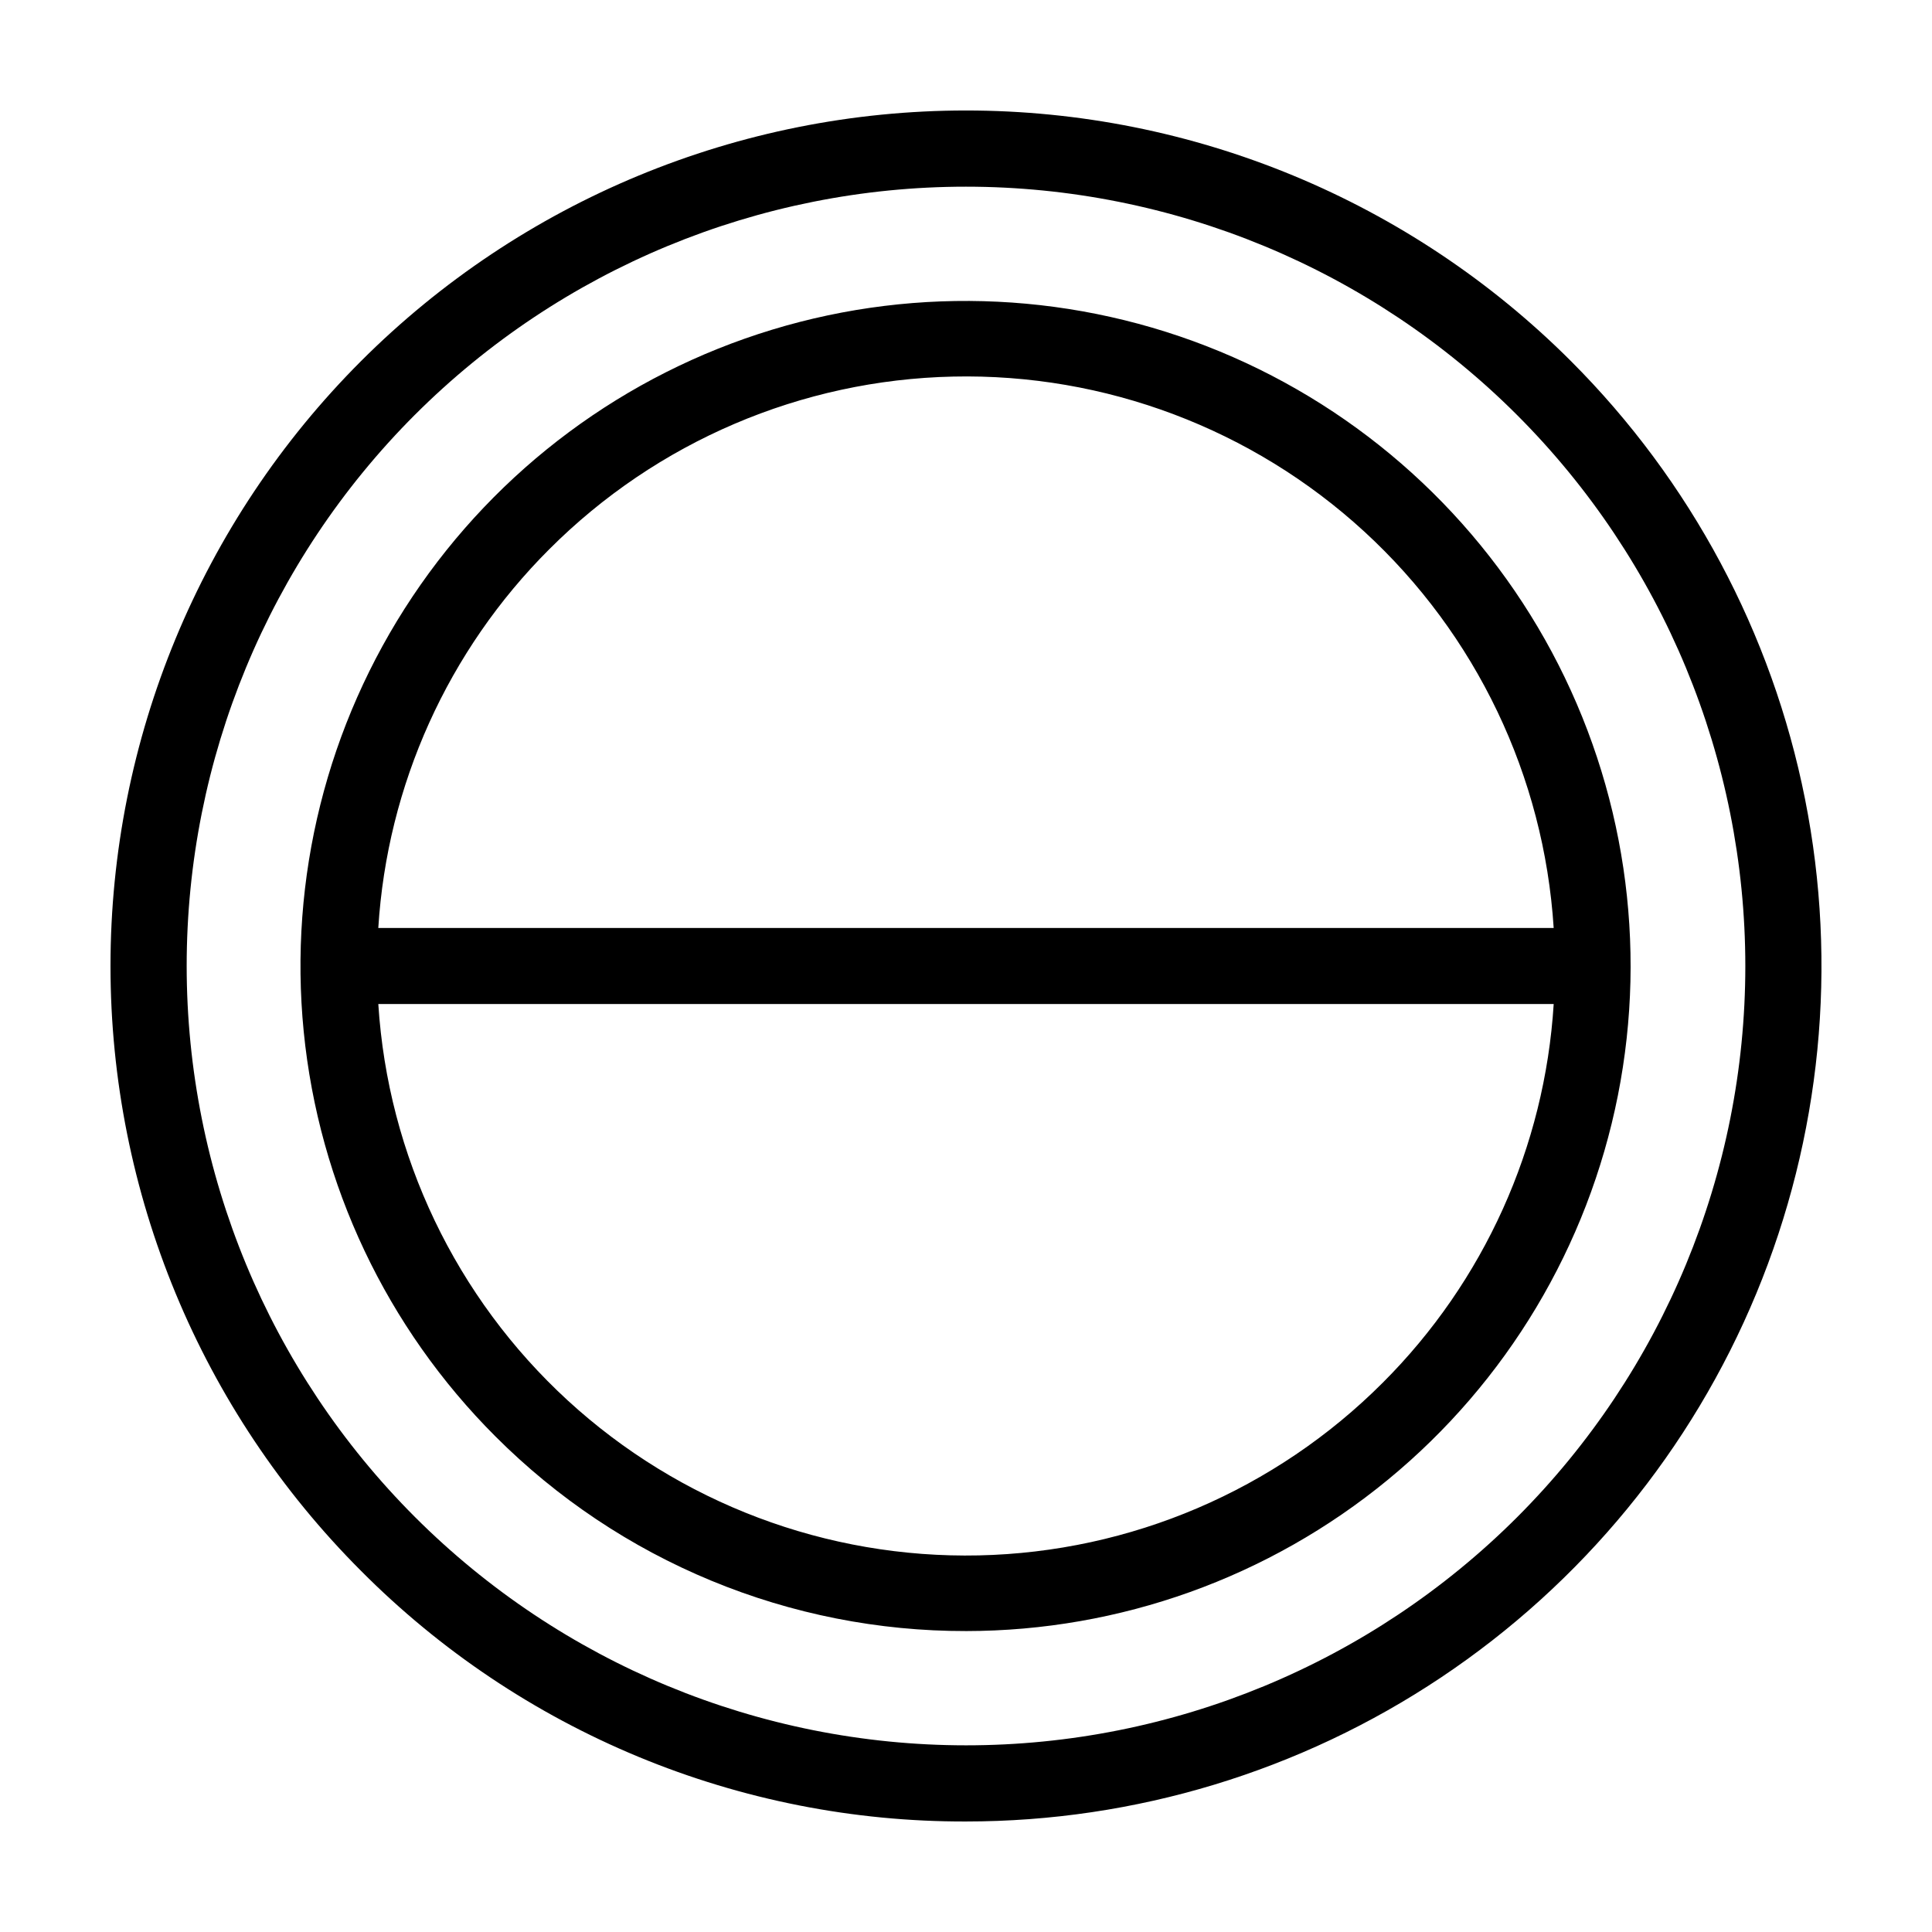
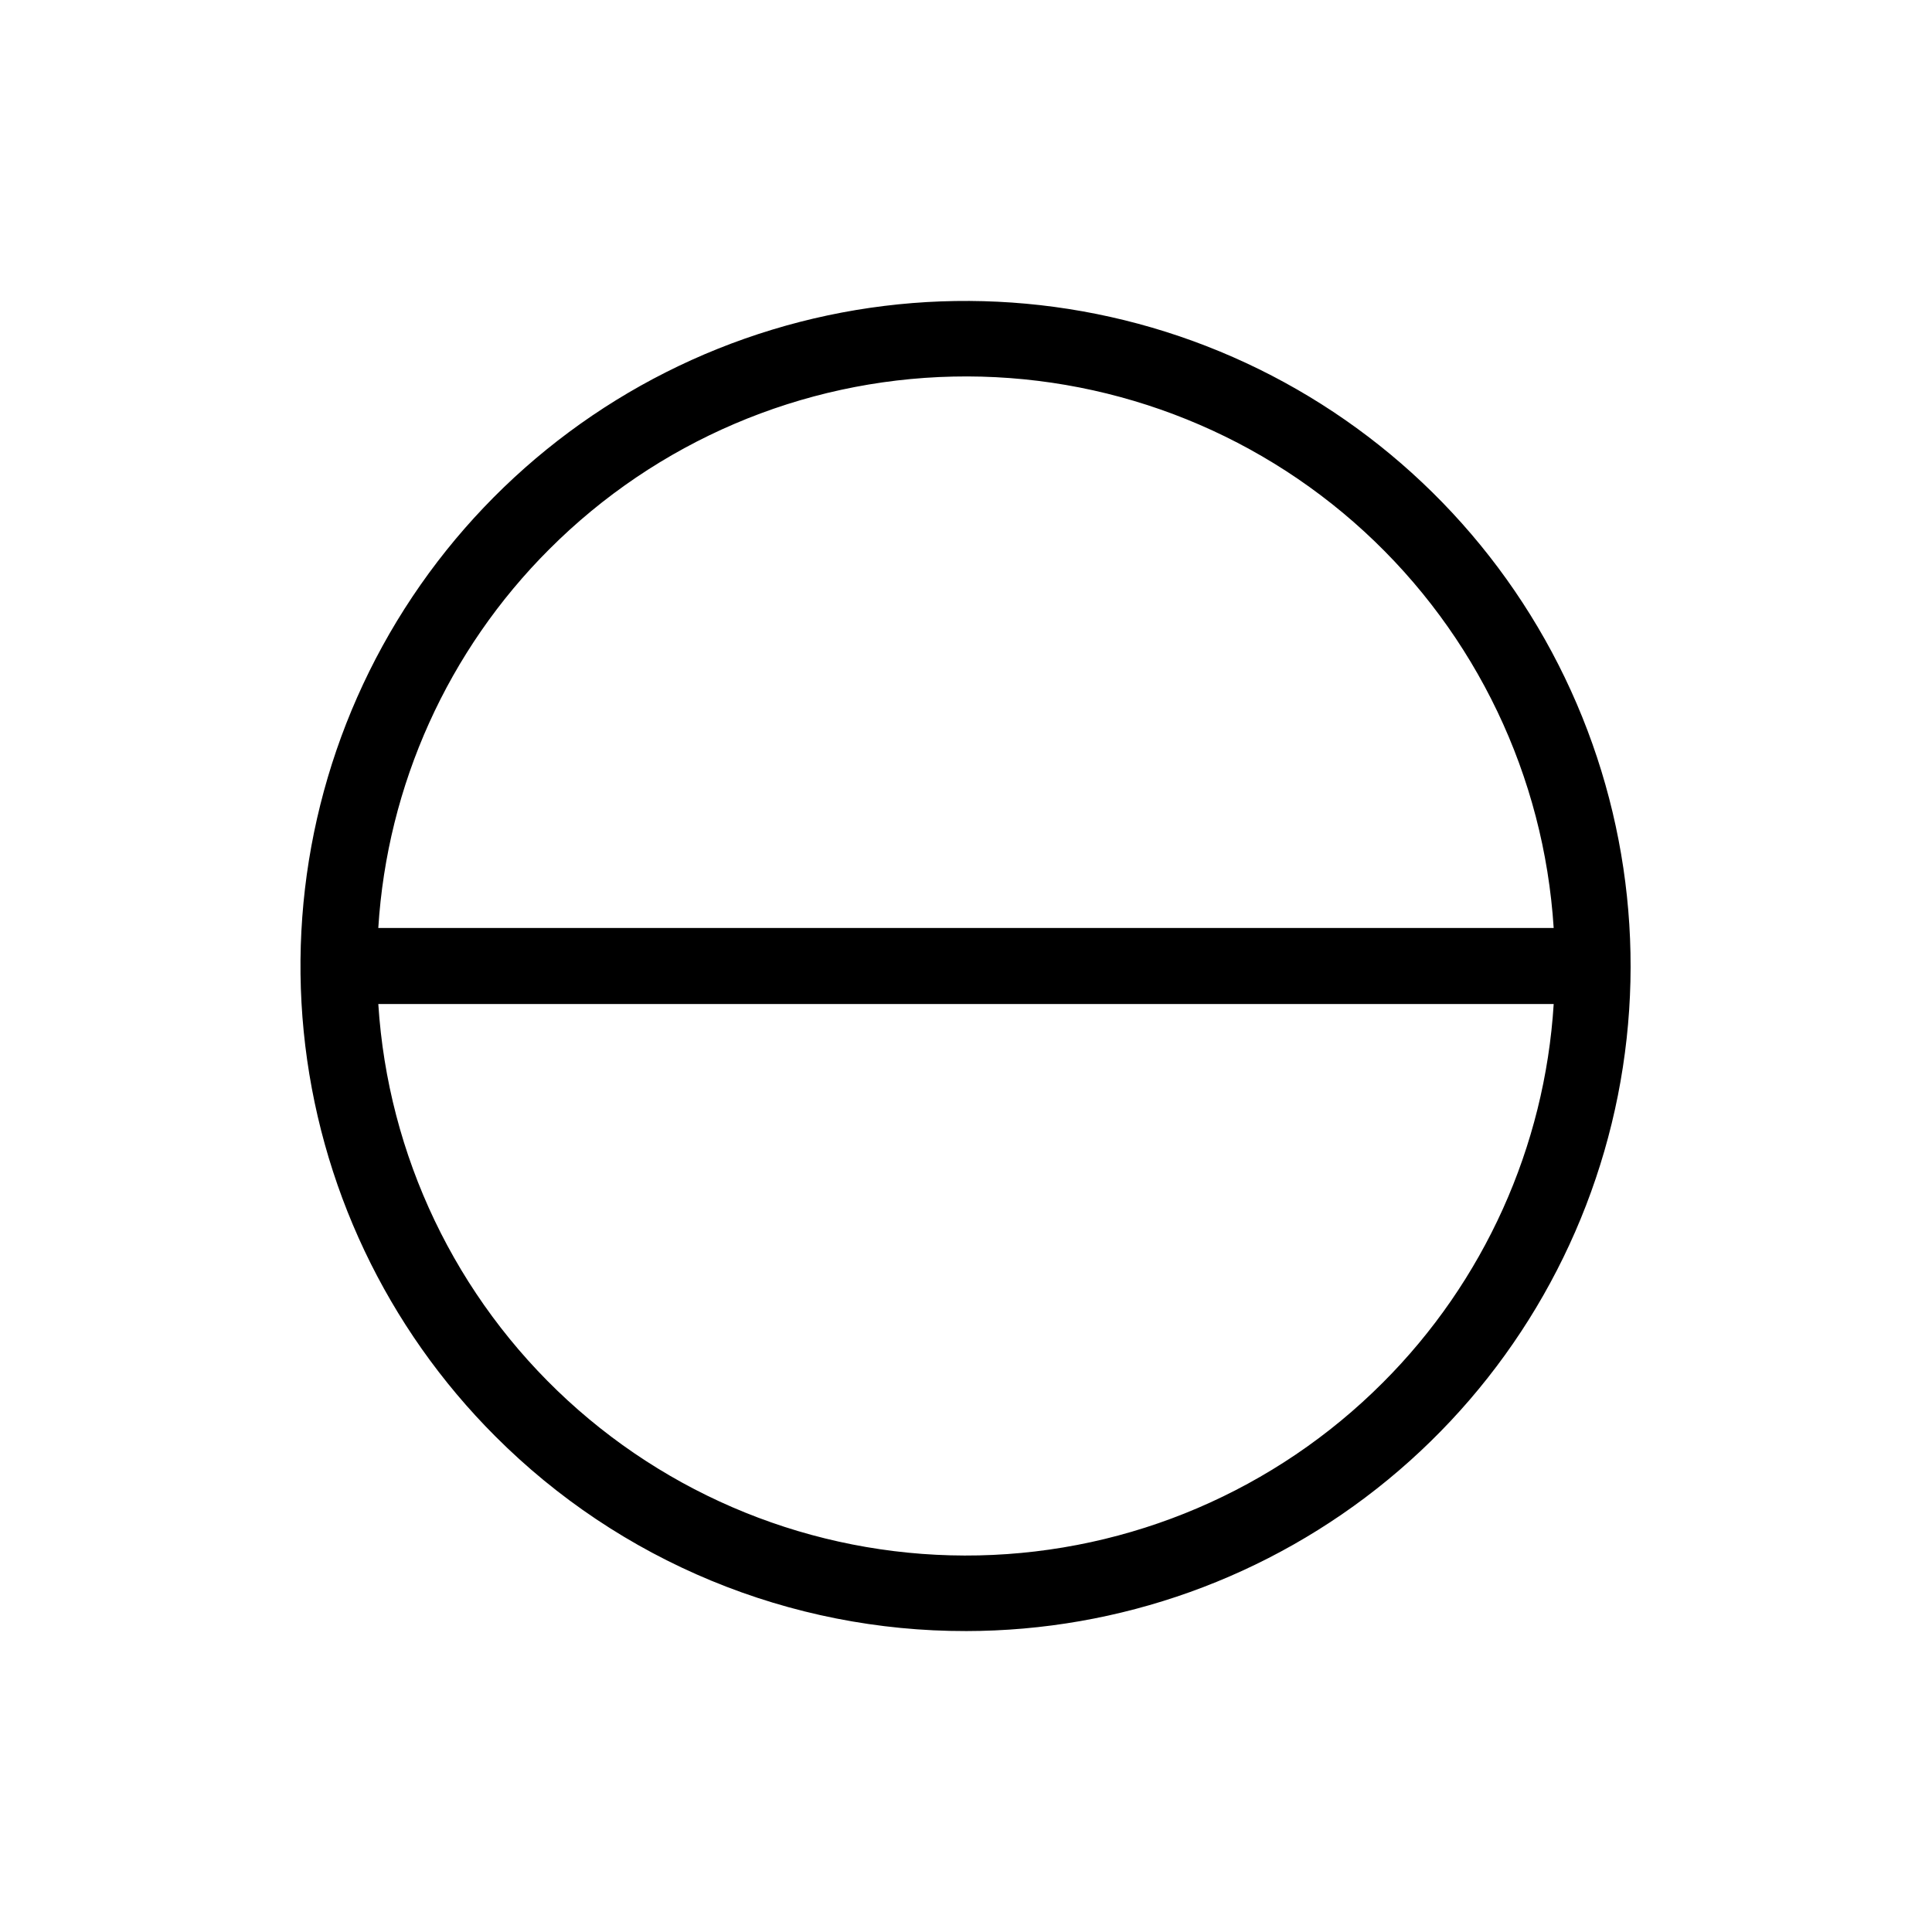
<svg xmlns="http://www.w3.org/2000/svg" fill="#000000" width="800px" height="800px" version="1.1" viewBox="144 144 512 512">
  <g>
-     <path d="m400 626.71c44.84 0.004 88.672-13.293 125.95-38.207 37.285-24.91 66.344-60.32 83.504-101.75 17.156-41.426 21.648-87.012 12.898-130.99-8.746-43.98-30.34-84.375-62.047-116.08-42.52-42.516-100.18-66.402-160.31-66.402s-117.79 23.887-160.31 66.406c-42.516 42.516-66.402 100.18-66.402 160.31s23.887 117.79 66.406 160.31c21 21.121 45.984 37.863 73.5 49.262 27.52 11.398 57.023 17.223 86.809 17.141zm-146.06-372.77c38.742-38.723 91.277-60.473 146.05-60.469 54.777 0.008 107.31 21.77 146.04 60.504 38.73 38.73 60.492 91.262 60.5 146.04 0.004 54.773-21.746 107.31-60.469 146.05-38.742 38.723-91.277 60.473-146.05 60.465-54.777-0.008-107.3-21.77-146.04-60.504-38.73-38.73-60.492-91.262-60.5-146.04-0.004-54.777 21.746-107.31 60.469-146.05z" />
    <path d="m400 576.25c40.773-0.027 80.277-14.191 111.78-40.082 31.5-25.887 53.055-61.895 60.984-101.89s1.746-81.508-17.496-117.45c-19.242-35.949-50.355-64.117-88.035-79.699s-79.598-17.617-118.61-5.758c-39.012 11.855-72.707 36.875-95.344 70.789-22.633 33.914-32.809 74.629-28.793 115.2 4.016 40.578 21.977 78.508 50.824 107.32 16.359 16.383 35.801 29.375 57.199 38.223 21.395 8.848 44.332 13.383 67.488 13.344zm110.44-65.812h-0.004c-28.445 28.488-66.801 44.887-107.05 45.758-40.25 0.875-79.281-13.84-108.94-41.07-29.652-27.234-47.637-64.871-50.191-105.05h311.49c-2.356 37.859-18.469 73.555-45.305 100.36zm-220.88-220.88c28.445-28.492 66.801-44.891 107.05-45.762 40.25-0.875 79.281 13.844 108.94 41.074s47.637 64.867 50.191 105.05h-311.49c2.356-37.859 18.469-73.551 45.305-100.36z" />
  </g>
</svg>